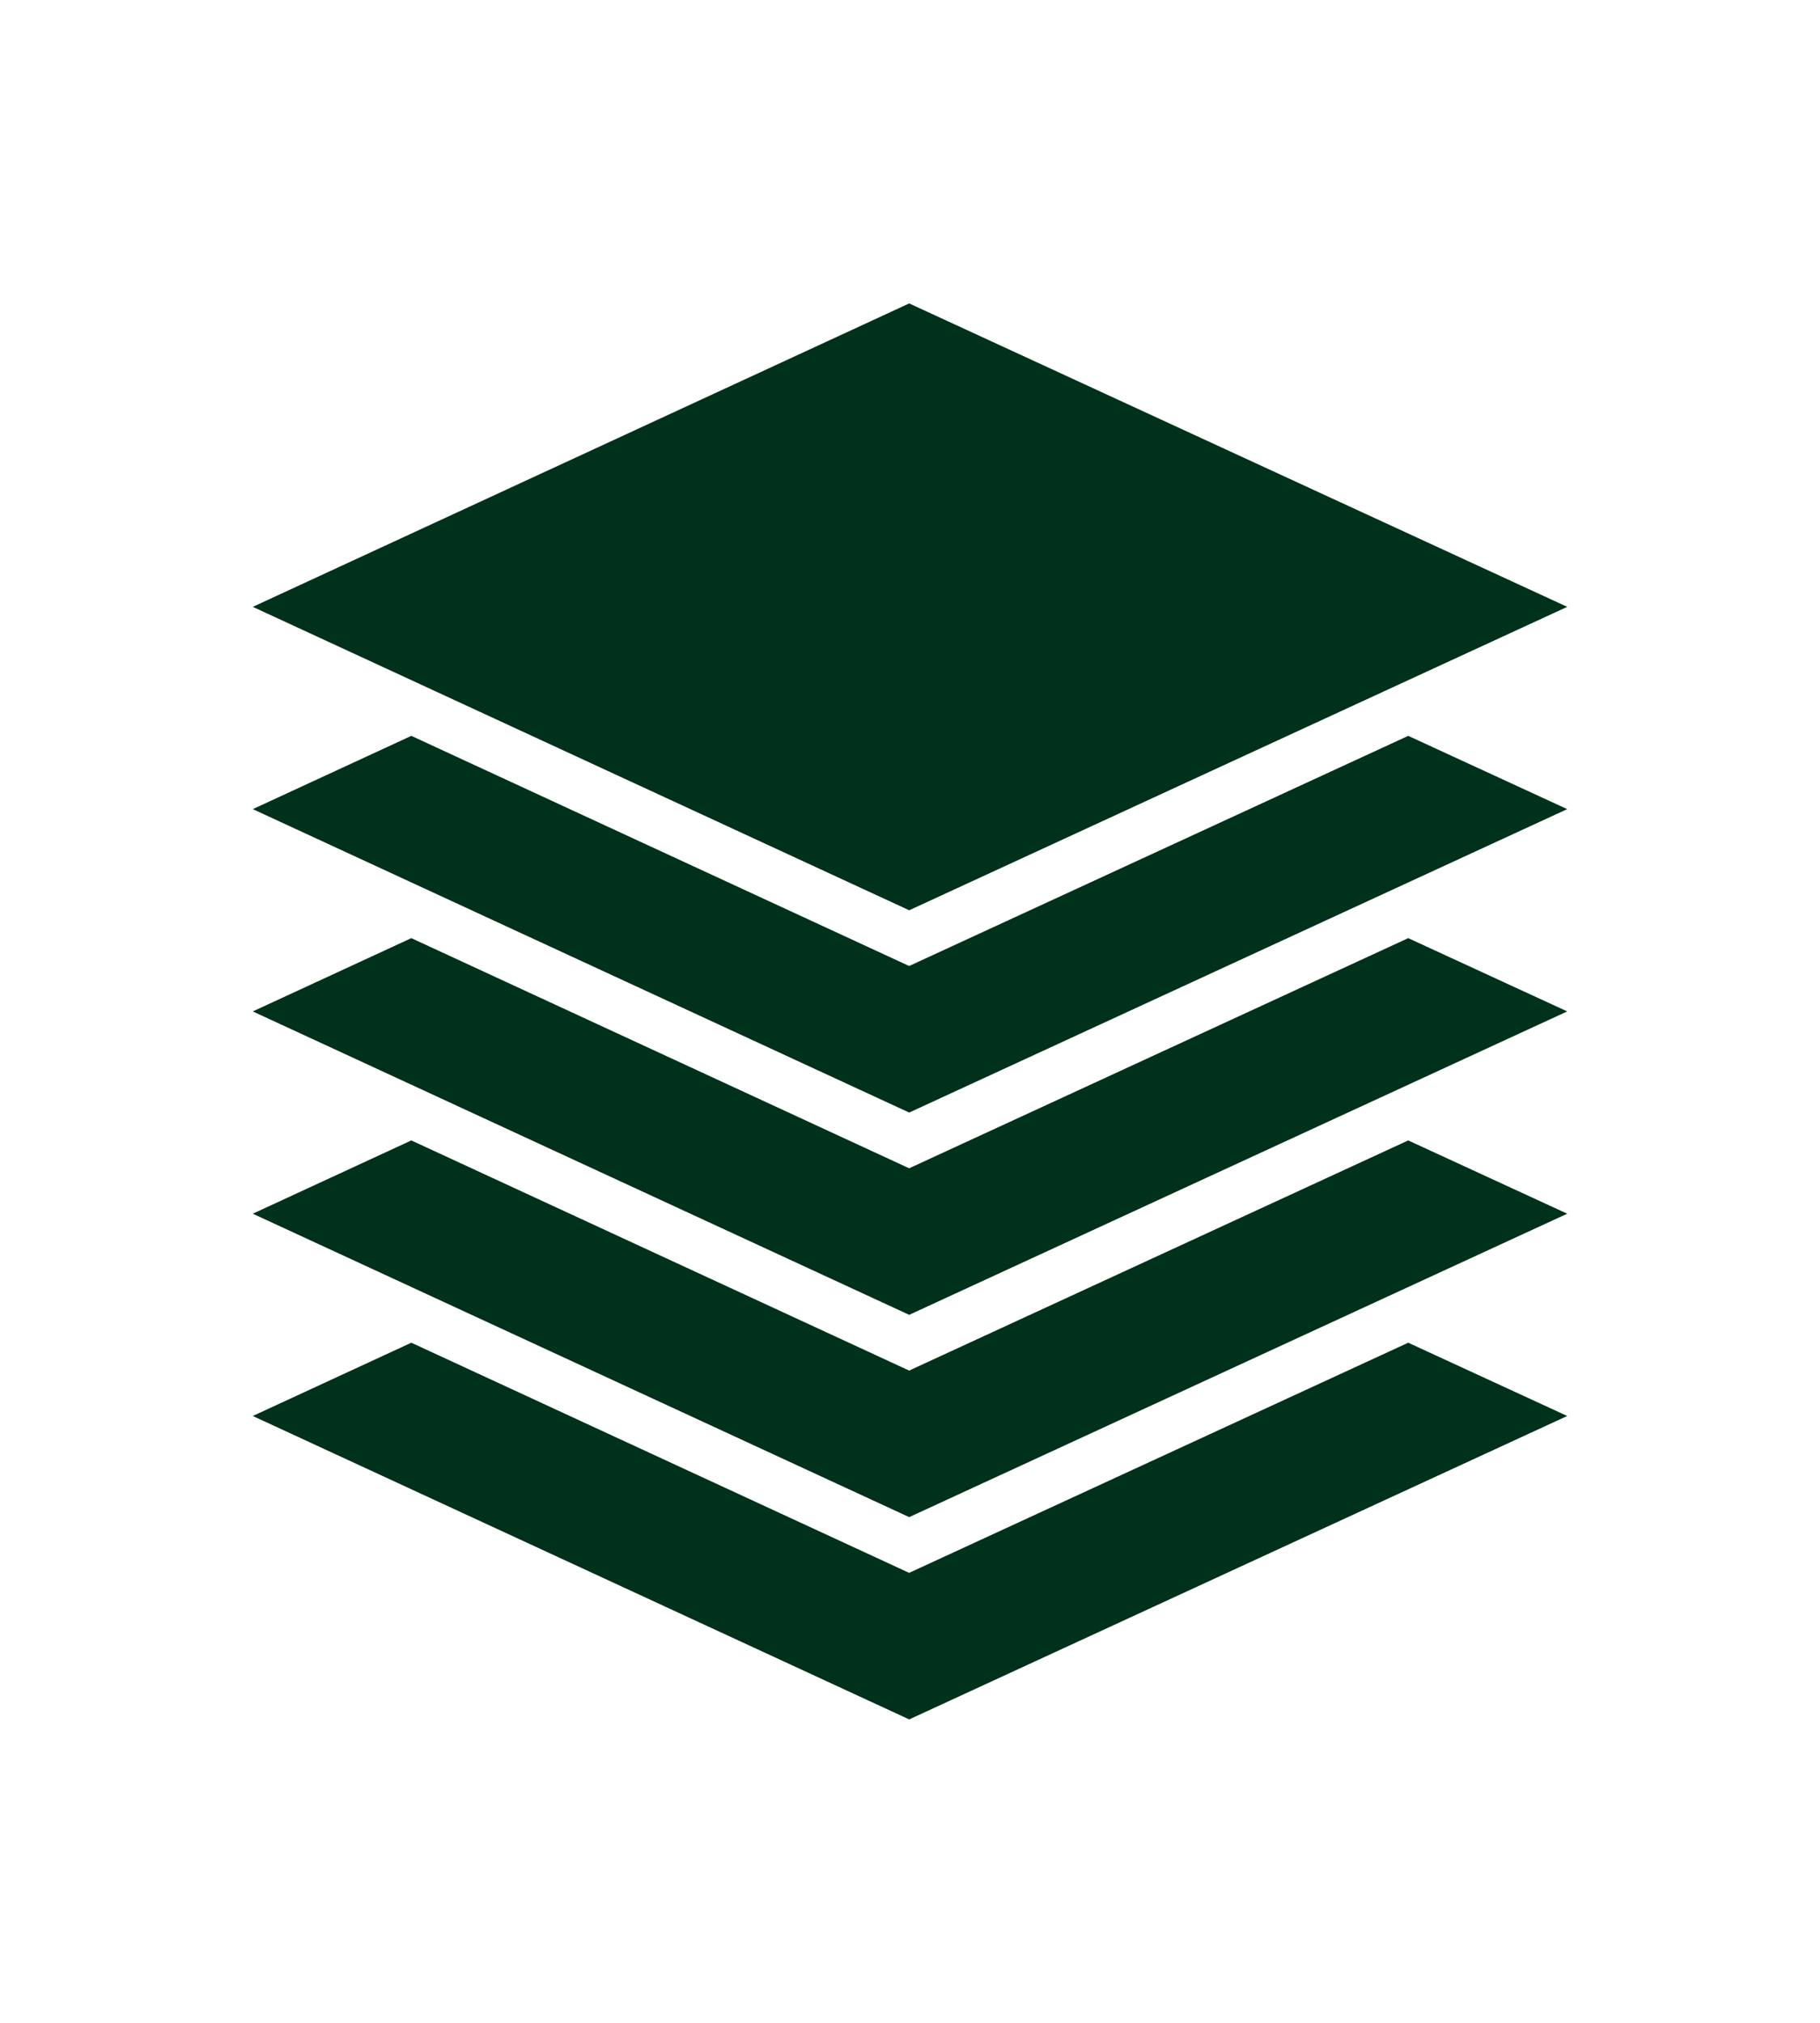
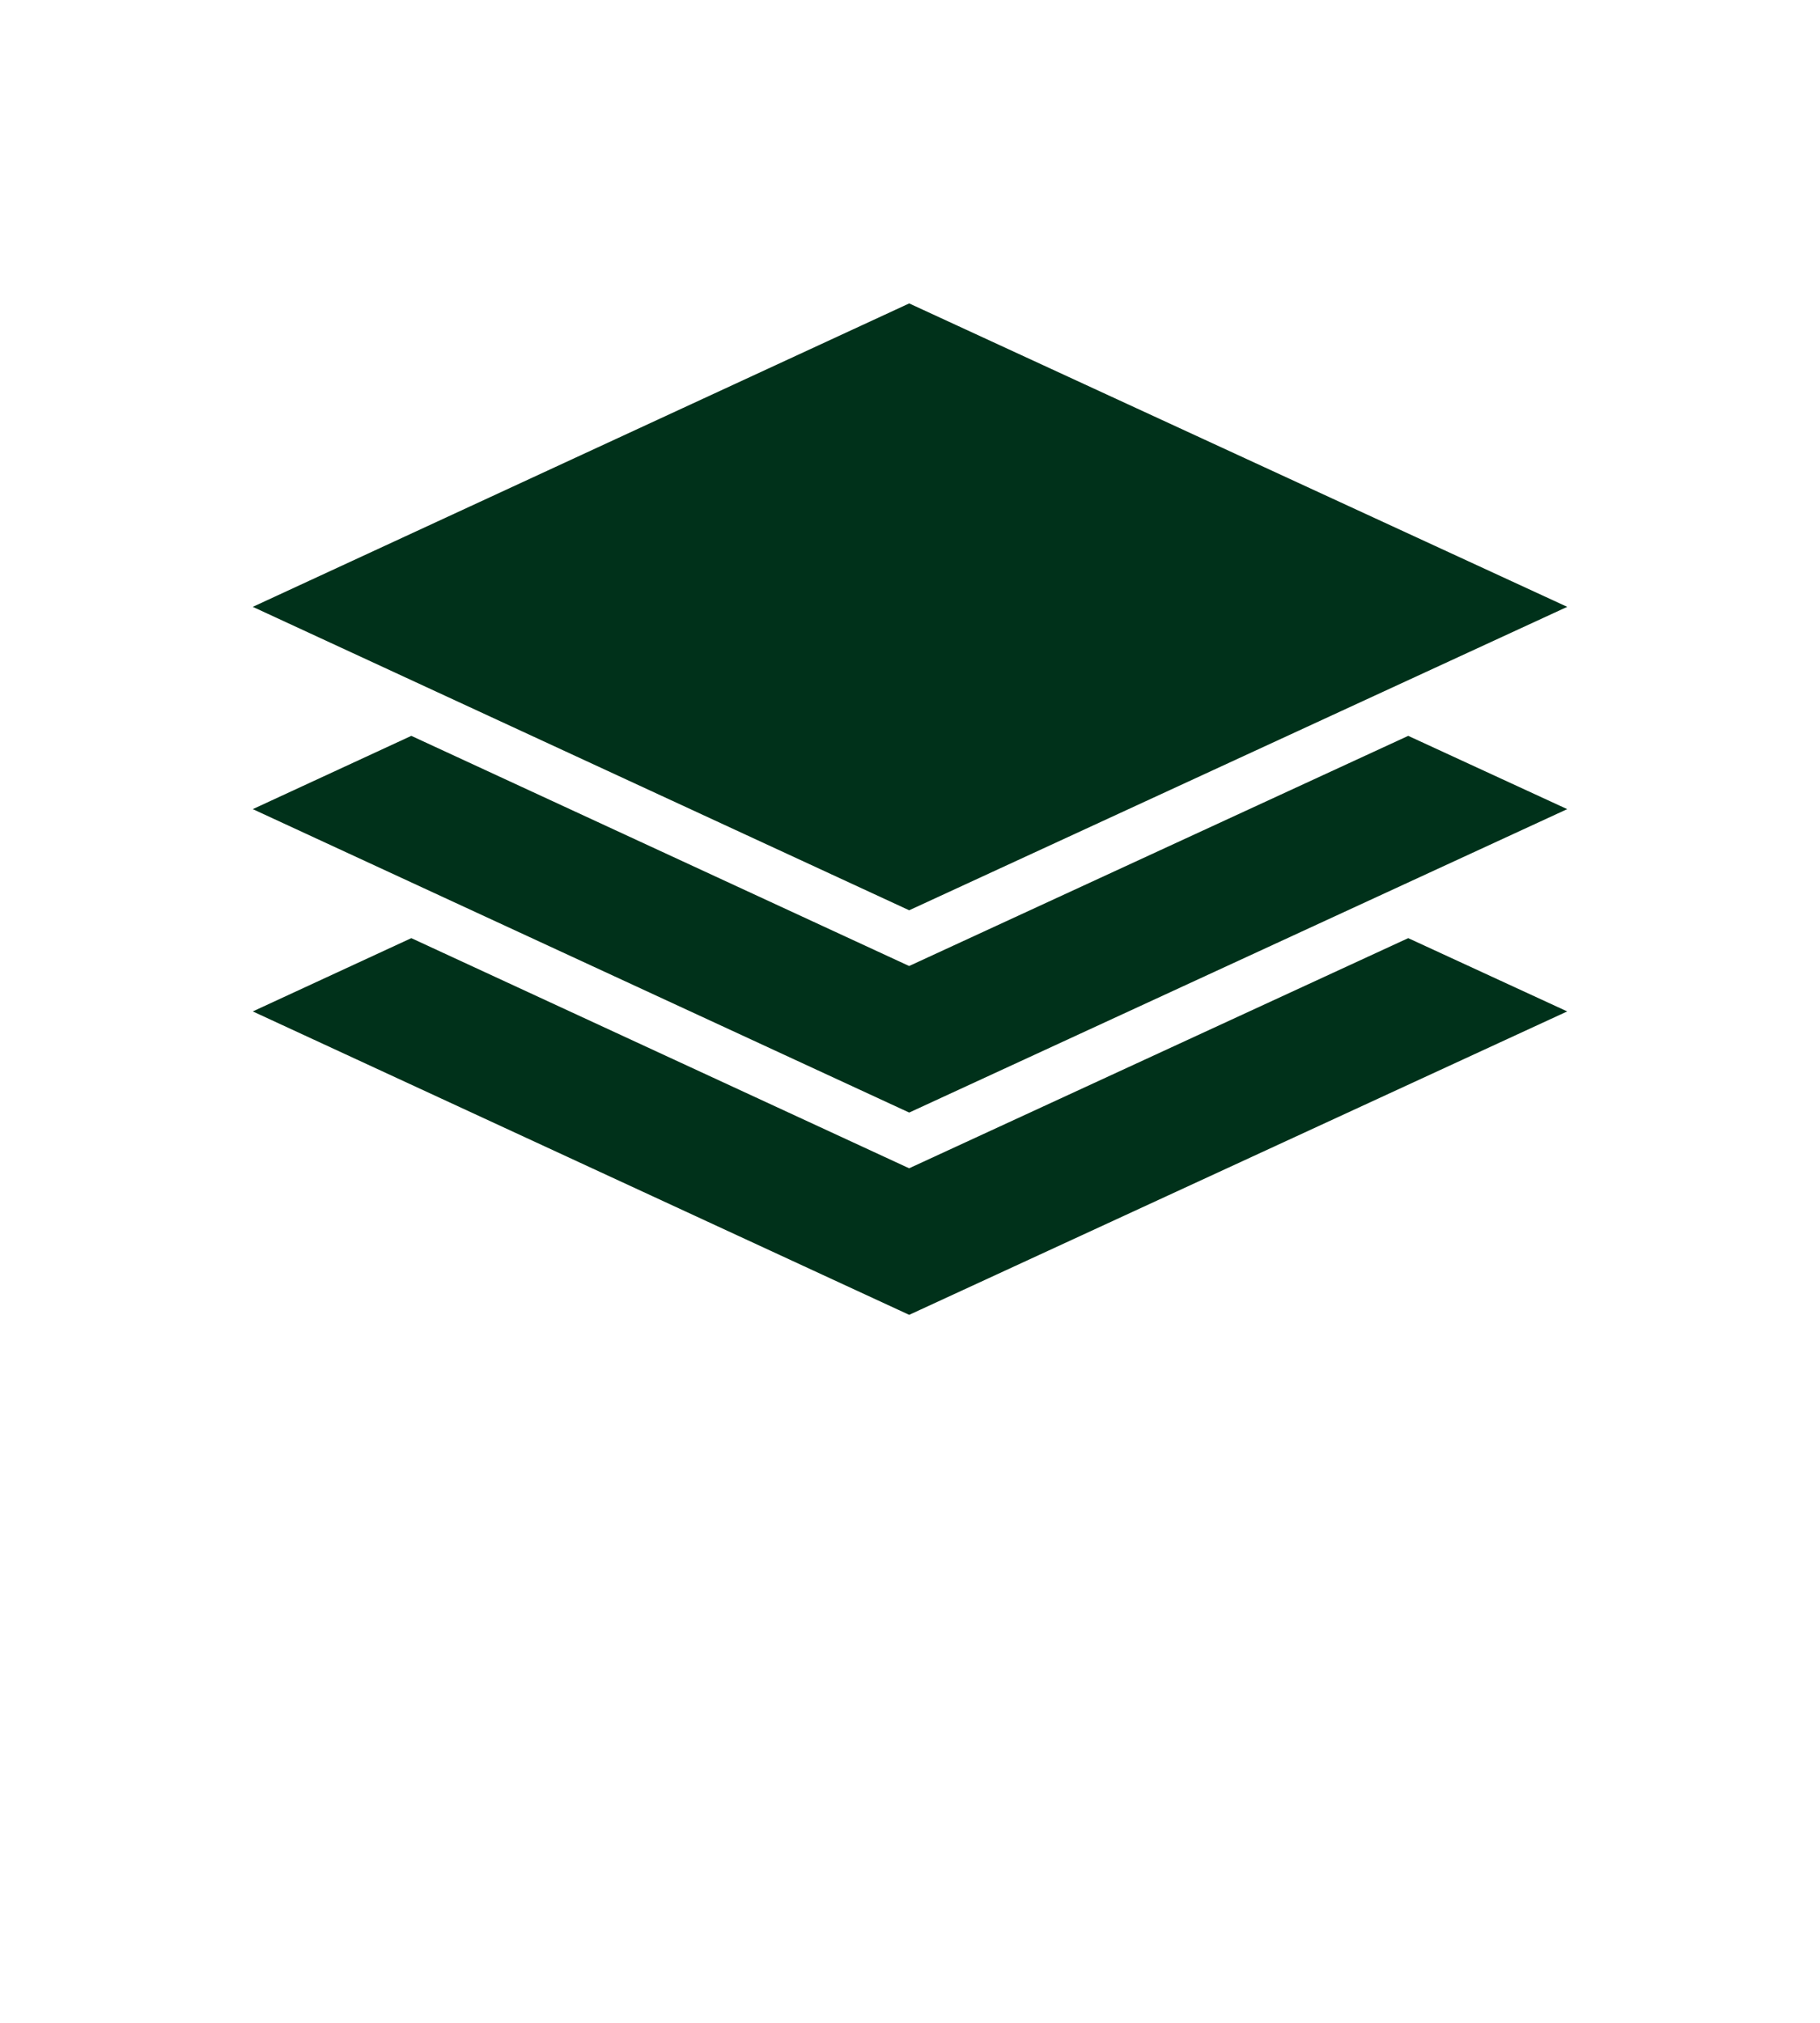
<svg xmlns="http://www.w3.org/2000/svg" width="36" height="40" viewBox="0 0 36 40" fill="none">
-   <path d="M8.136 26.551L5 28L17.984 34L31 28L27.855 26.551L17.983 31.102L8.136 26.551Z" fill="#00311A" />
-   <path d="M27.855 22.551L17.983 27.102L8.136 22.551L5 24L17.984 30L31 24L27.855 22.551Z" fill="#00311A" />
  <path d="M27.855 18.551L17.983 23.102L8.136 18.551L5 20L17.984 26L31 20L27.855 18.551Z" fill="#00311A" />
  <path d="M27.855 14.551L17.983 19.102L8.136 14.551L5 16L17.984 22L31 16L27.855 14.551Z" fill="#00311A" />
  <path d="M17.984 6L5 12L17.984 18L31 12L17.984 6Z" fill="#00311A" />
</svg>